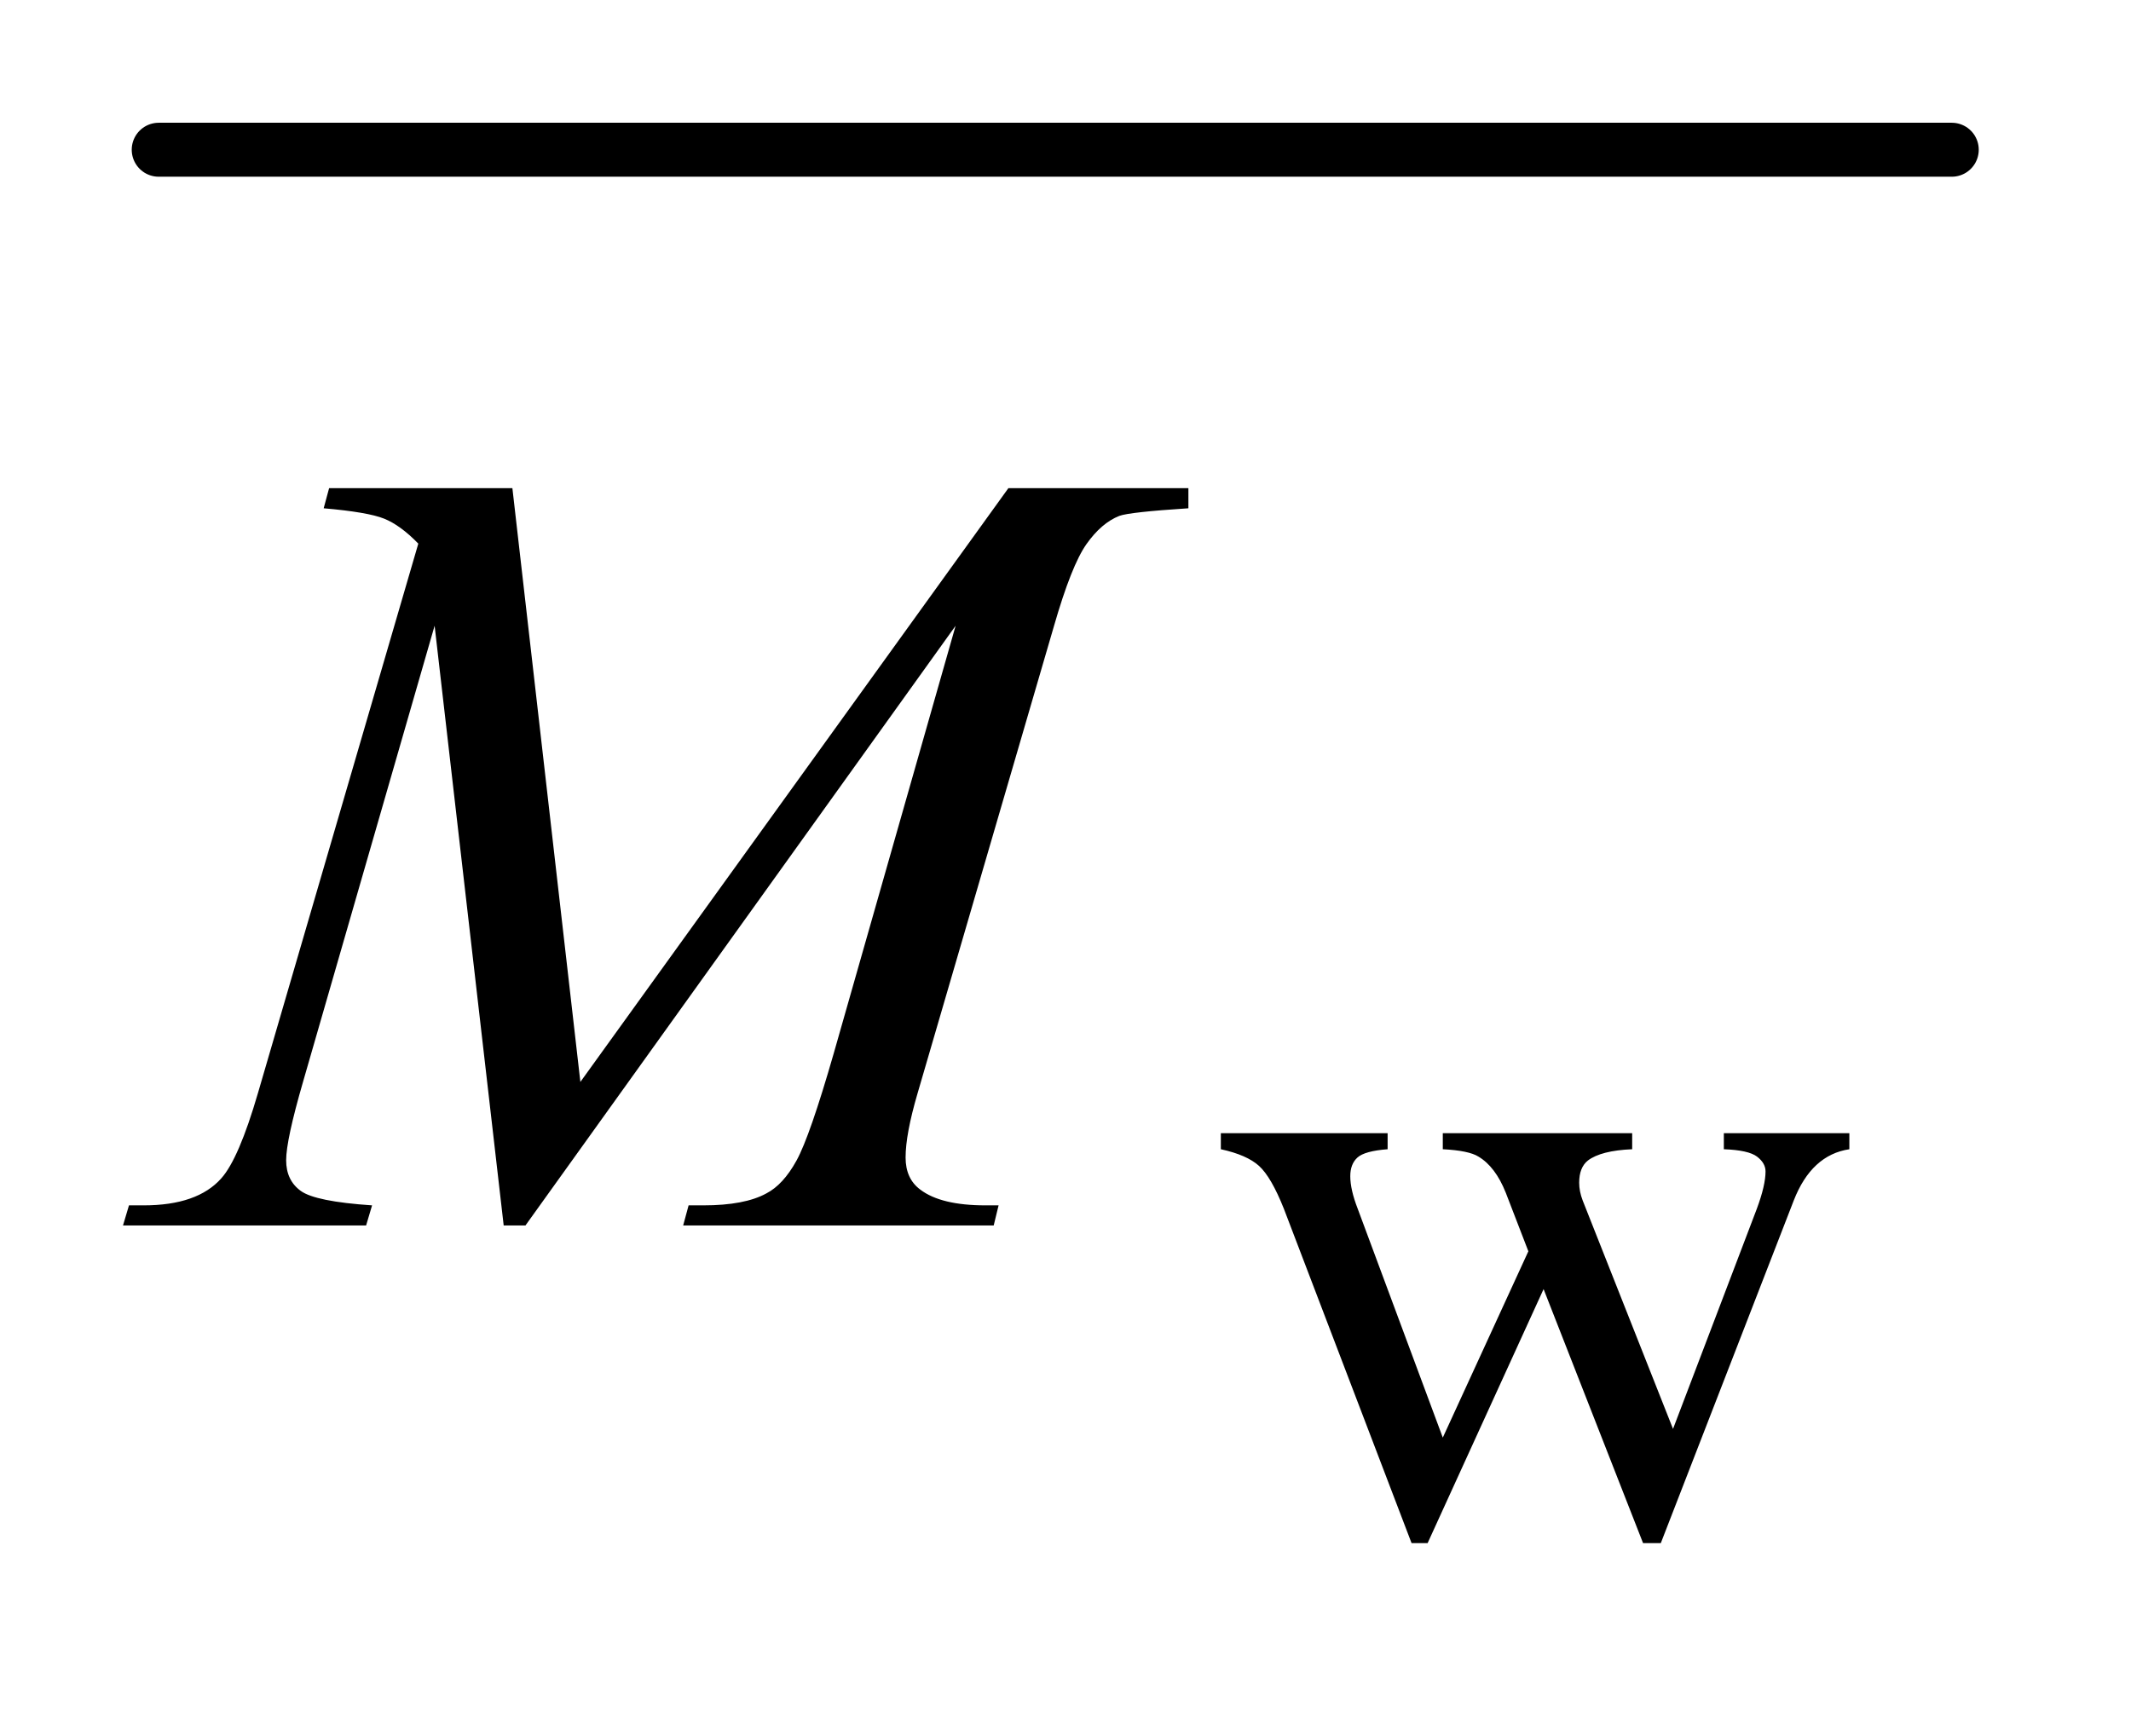
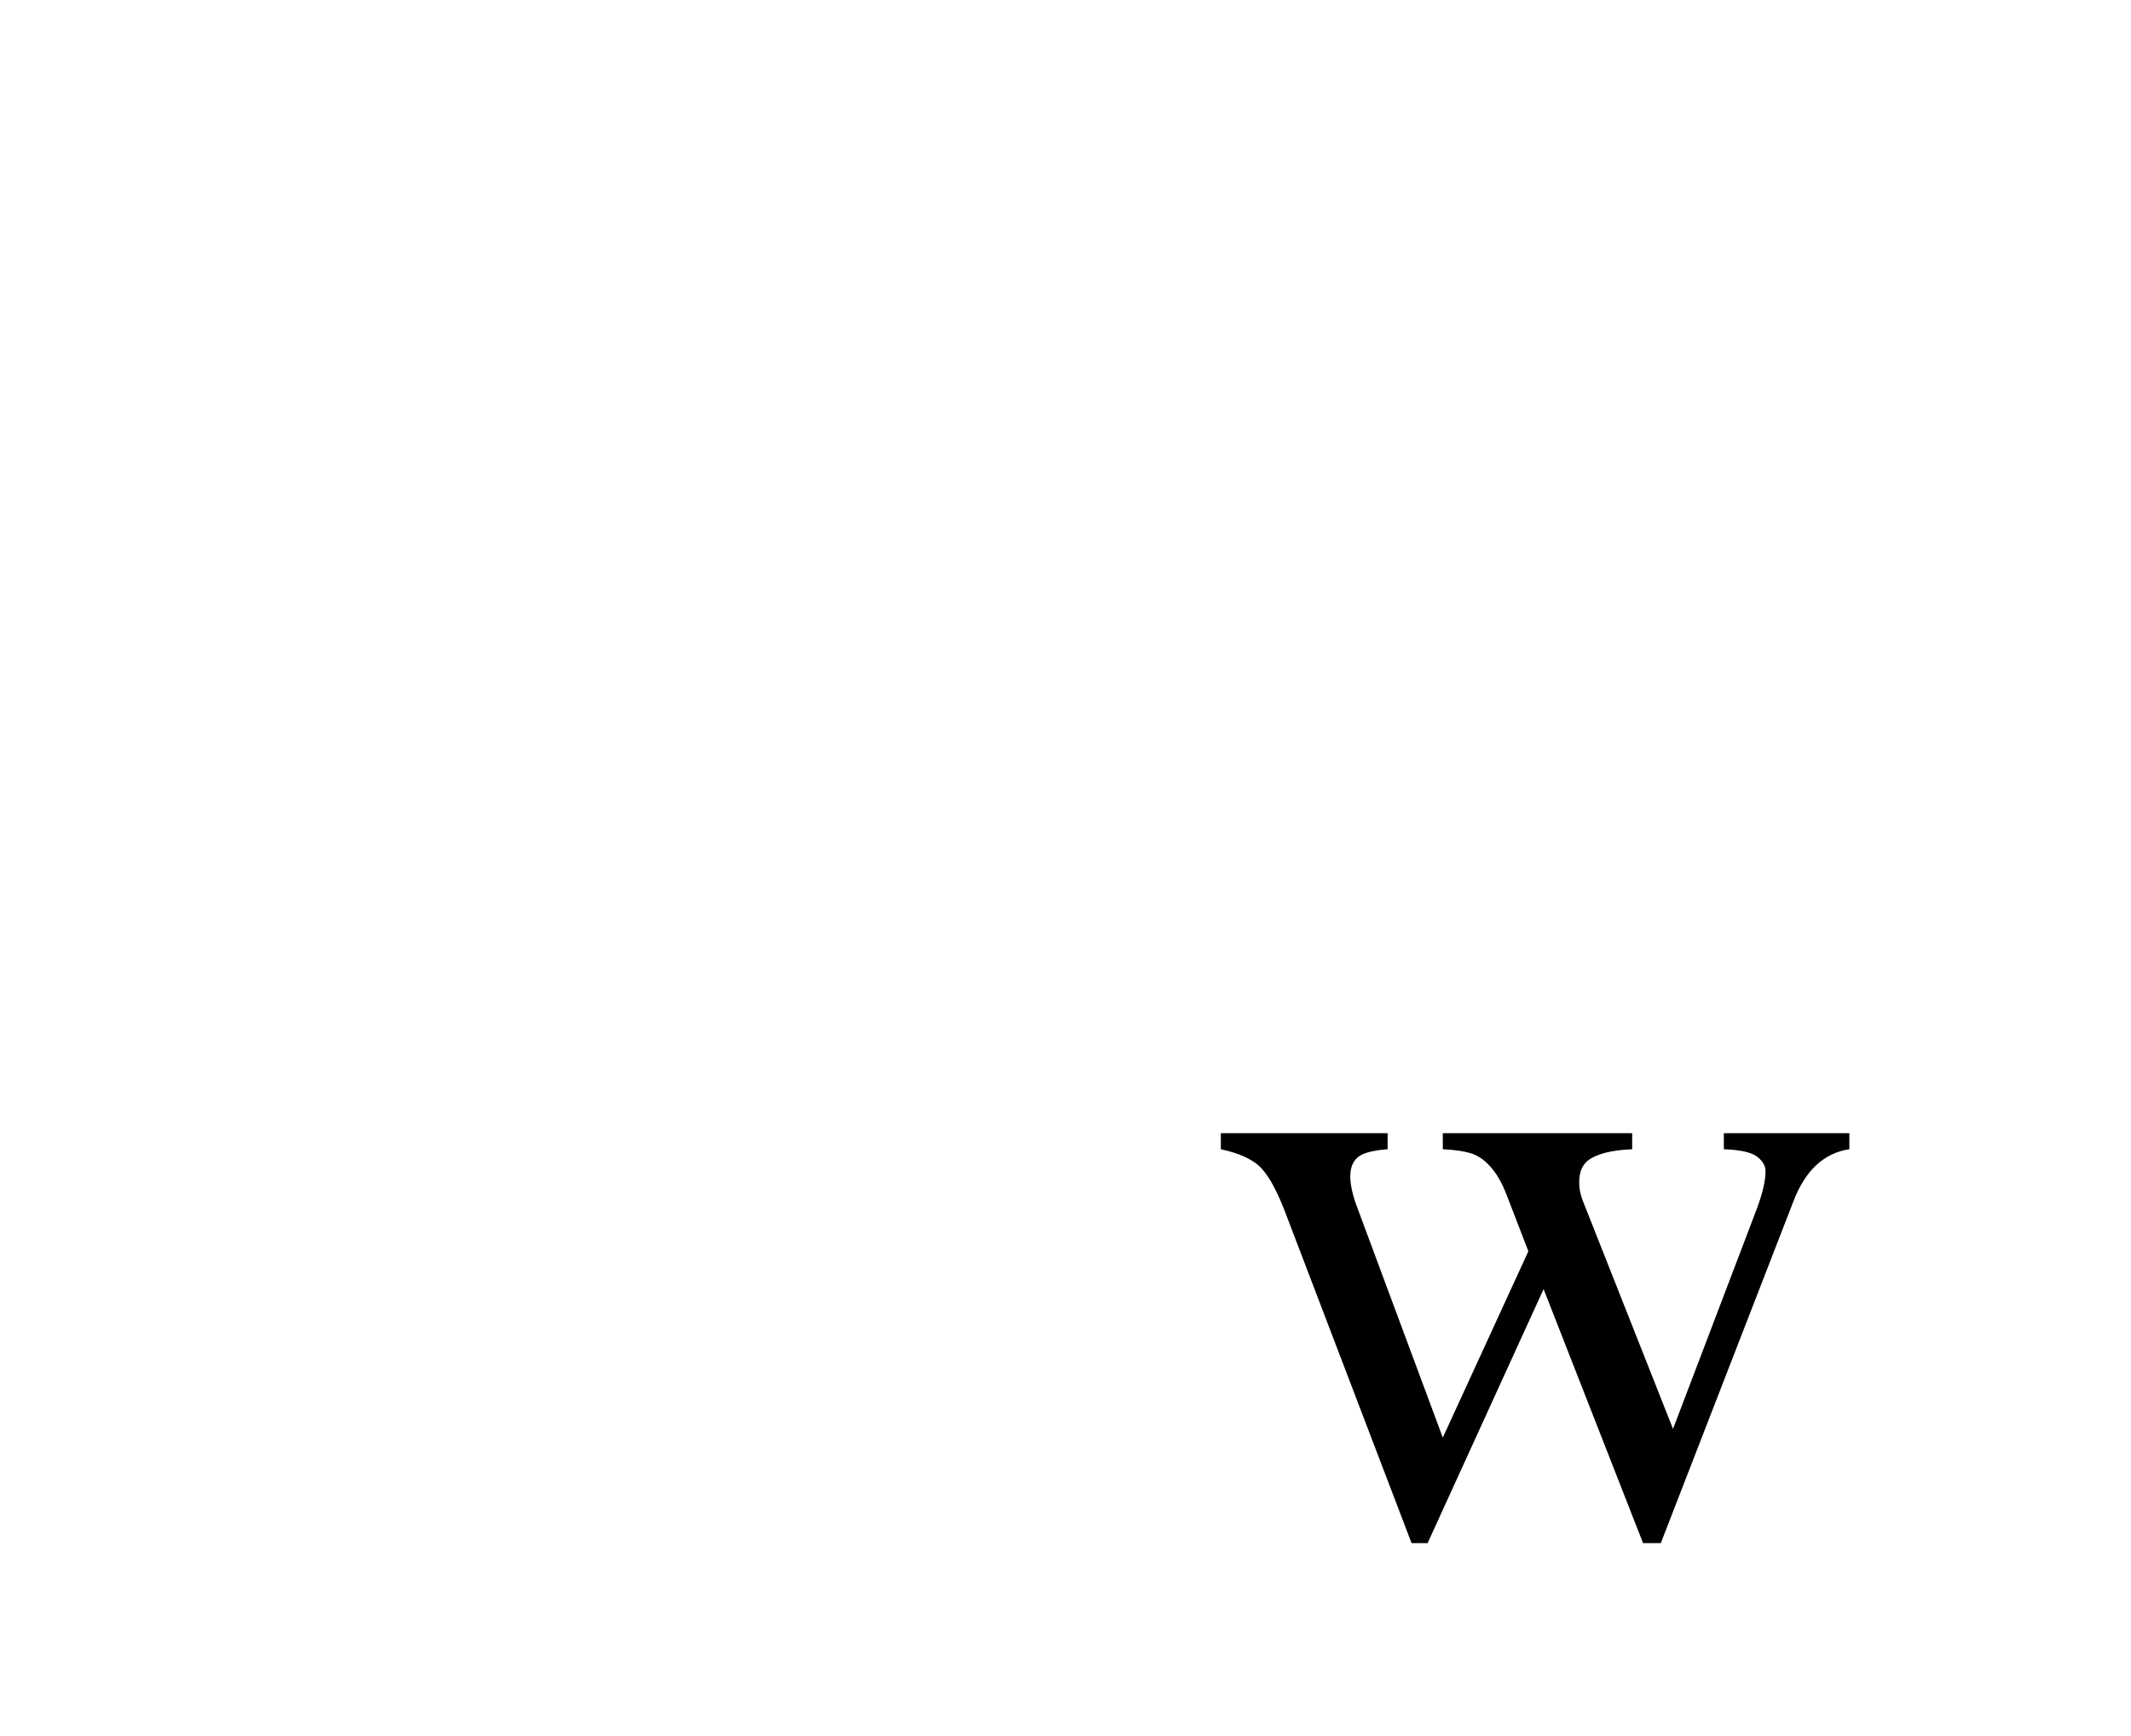
<svg xmlns="http://www.w3.org/2000/svg" stroke-dasharray="none" shape-rendering="auto" font-family="'Dialog'" text-rendering="auto" width="27" fill-opacity="1" color-interpolation="auto" color-rendering="auto" preserveAspectRatio="xMidYMid meet" font-size="12px" viewBox="0 0 27 22" fill="black" stroke="black" image-rendering="auto" stroke-miterlimit="10" stroke-linecap="square" stroke-linejoin="miter" font-style="normal" stroke-width="1" height="22" stroke-dashoffset="0" font-weight="normal" stroke-opacity="1">
  <defs id="genericDefs" />
  <g>
    <defs id="defs1">
      <clipPath clipPathUnits="userSpaceOnUse" id="clipPath1">
-         <path d="M0.708 1.09 L17.777 1.09 L17.777 14.545 L0.708 14.545 L0.708 1.09 Z" />
-       </clipPath>
+         </clipPath>
      <clipPath clipPathUnits="userSpaceOnUse" id="clipPath2">
        <path d="M22.629 34.949 L22.629 466.192 L567.949 466.192 L567.949 34.949 Z" />
      </clipPath>
    </defs>
    <g stroke-width="14" transform="scale(1.576,1.576) translate(-0.708,-1.09) matrix(0.031,0,0,0.031,0,0)" stroke-linejoin="round" stroke-linecap="round">
-       <line y2="74" fill="none" x1="64" clip-path="url(#clipPath2)" x2="529" y1="74" />
-     </g>
+       </g>
    <g transform="matrix(0.049,0,0,0.049,-1.116,-1.718)">
      <path d="M338.453 328.125 L381.578 328.125 L381.578 332.281 Q375.641 332.734 373.781 334.422 Q371.922 336.109 371.922 339.25 Q371.922 342.734 373.844 347.672 L395.844 406.859 L417.969 358.672 L412.125 343.516 Q409.438 336.781 405.062 334.188 Q402.594 332.625 395.844 332.281 L395.844 328.125 L444.812 328.125 L444.812 332.281 Q436.734 332.625 433.359 335.203 Q431.109 337 431.109 340.938 Q431.109 343.172 432.016 345.531 L455.375 404.609 L477.047 347.672 Q479.297 341.609 479.297 338.016 Q479.297 335.875 477.102 334.195 Q474.906 332.516 468.516 332.281 L468.516 328.125 L500.969 328.125 L500.969 332.281 Q491.188 333.75 486.594 345.531 L452.219 434.141 L447.625 434.141 L421.906 368.453 L391.922 434.141 L387.766 434.141 L354.75 347.672 Q351.484 339.469 348.344 336.609 Q345.203 333.75 338.453 332.281 L338.453 328.125 Z" stroke="none" clip-path="url(#clipPath2)" />
    </g>
    <g transform="matrix(0.049,0,0,0.049,-1.116,-1.718)">
-       <path d="M155.266 161.312 L172.844 314.875 L283.516 161.312 L330.062 161.312 L330.062 166.516 Q314.875 167.5 312.203 168.484 Q307.562 170.312 303.695 175.797 Q299.828 181.281 295.328 196.891 L260.031 317.828 Q256.938 328.375 256.938 334.422 Q256.938 339.906 260.734 342.719 Q266.078 346.797 277.609 346.797 L280.984 346.797 L279.719 352 L199.422 352 L200.828 346.797 L204.625 346.797 Q215.312 346.797 220.938 343.703 Q225.297 341.453 228.742 335.195 Q232.188 328.938 238.375 307.422 L269.875 196.891 L158.641 352 L153.016 352 L135.156 196.891 L101.125 314.875 Q96.766 329.922 96.766 335.125 Q96.766 340.328 100.562 343.07 Q104.359 345.812 118.984 346.797 L117.438 352 L54.578 352 L56.125 346.797 L59.922 346.797 Q73.844 346.797 80.031 339.766 Q84.531 334.703 89.453 317.828 L130.938 175.656 Q126.297 170.875 122.078 169.188 Q117.859 167.5 106.469 166.516 L107.875 161.312 L155.266 161.312 Z" stroke="none" clip-path="url(#clipPath2)" />
-     </g>
+       </g>
  </g>
</svg>